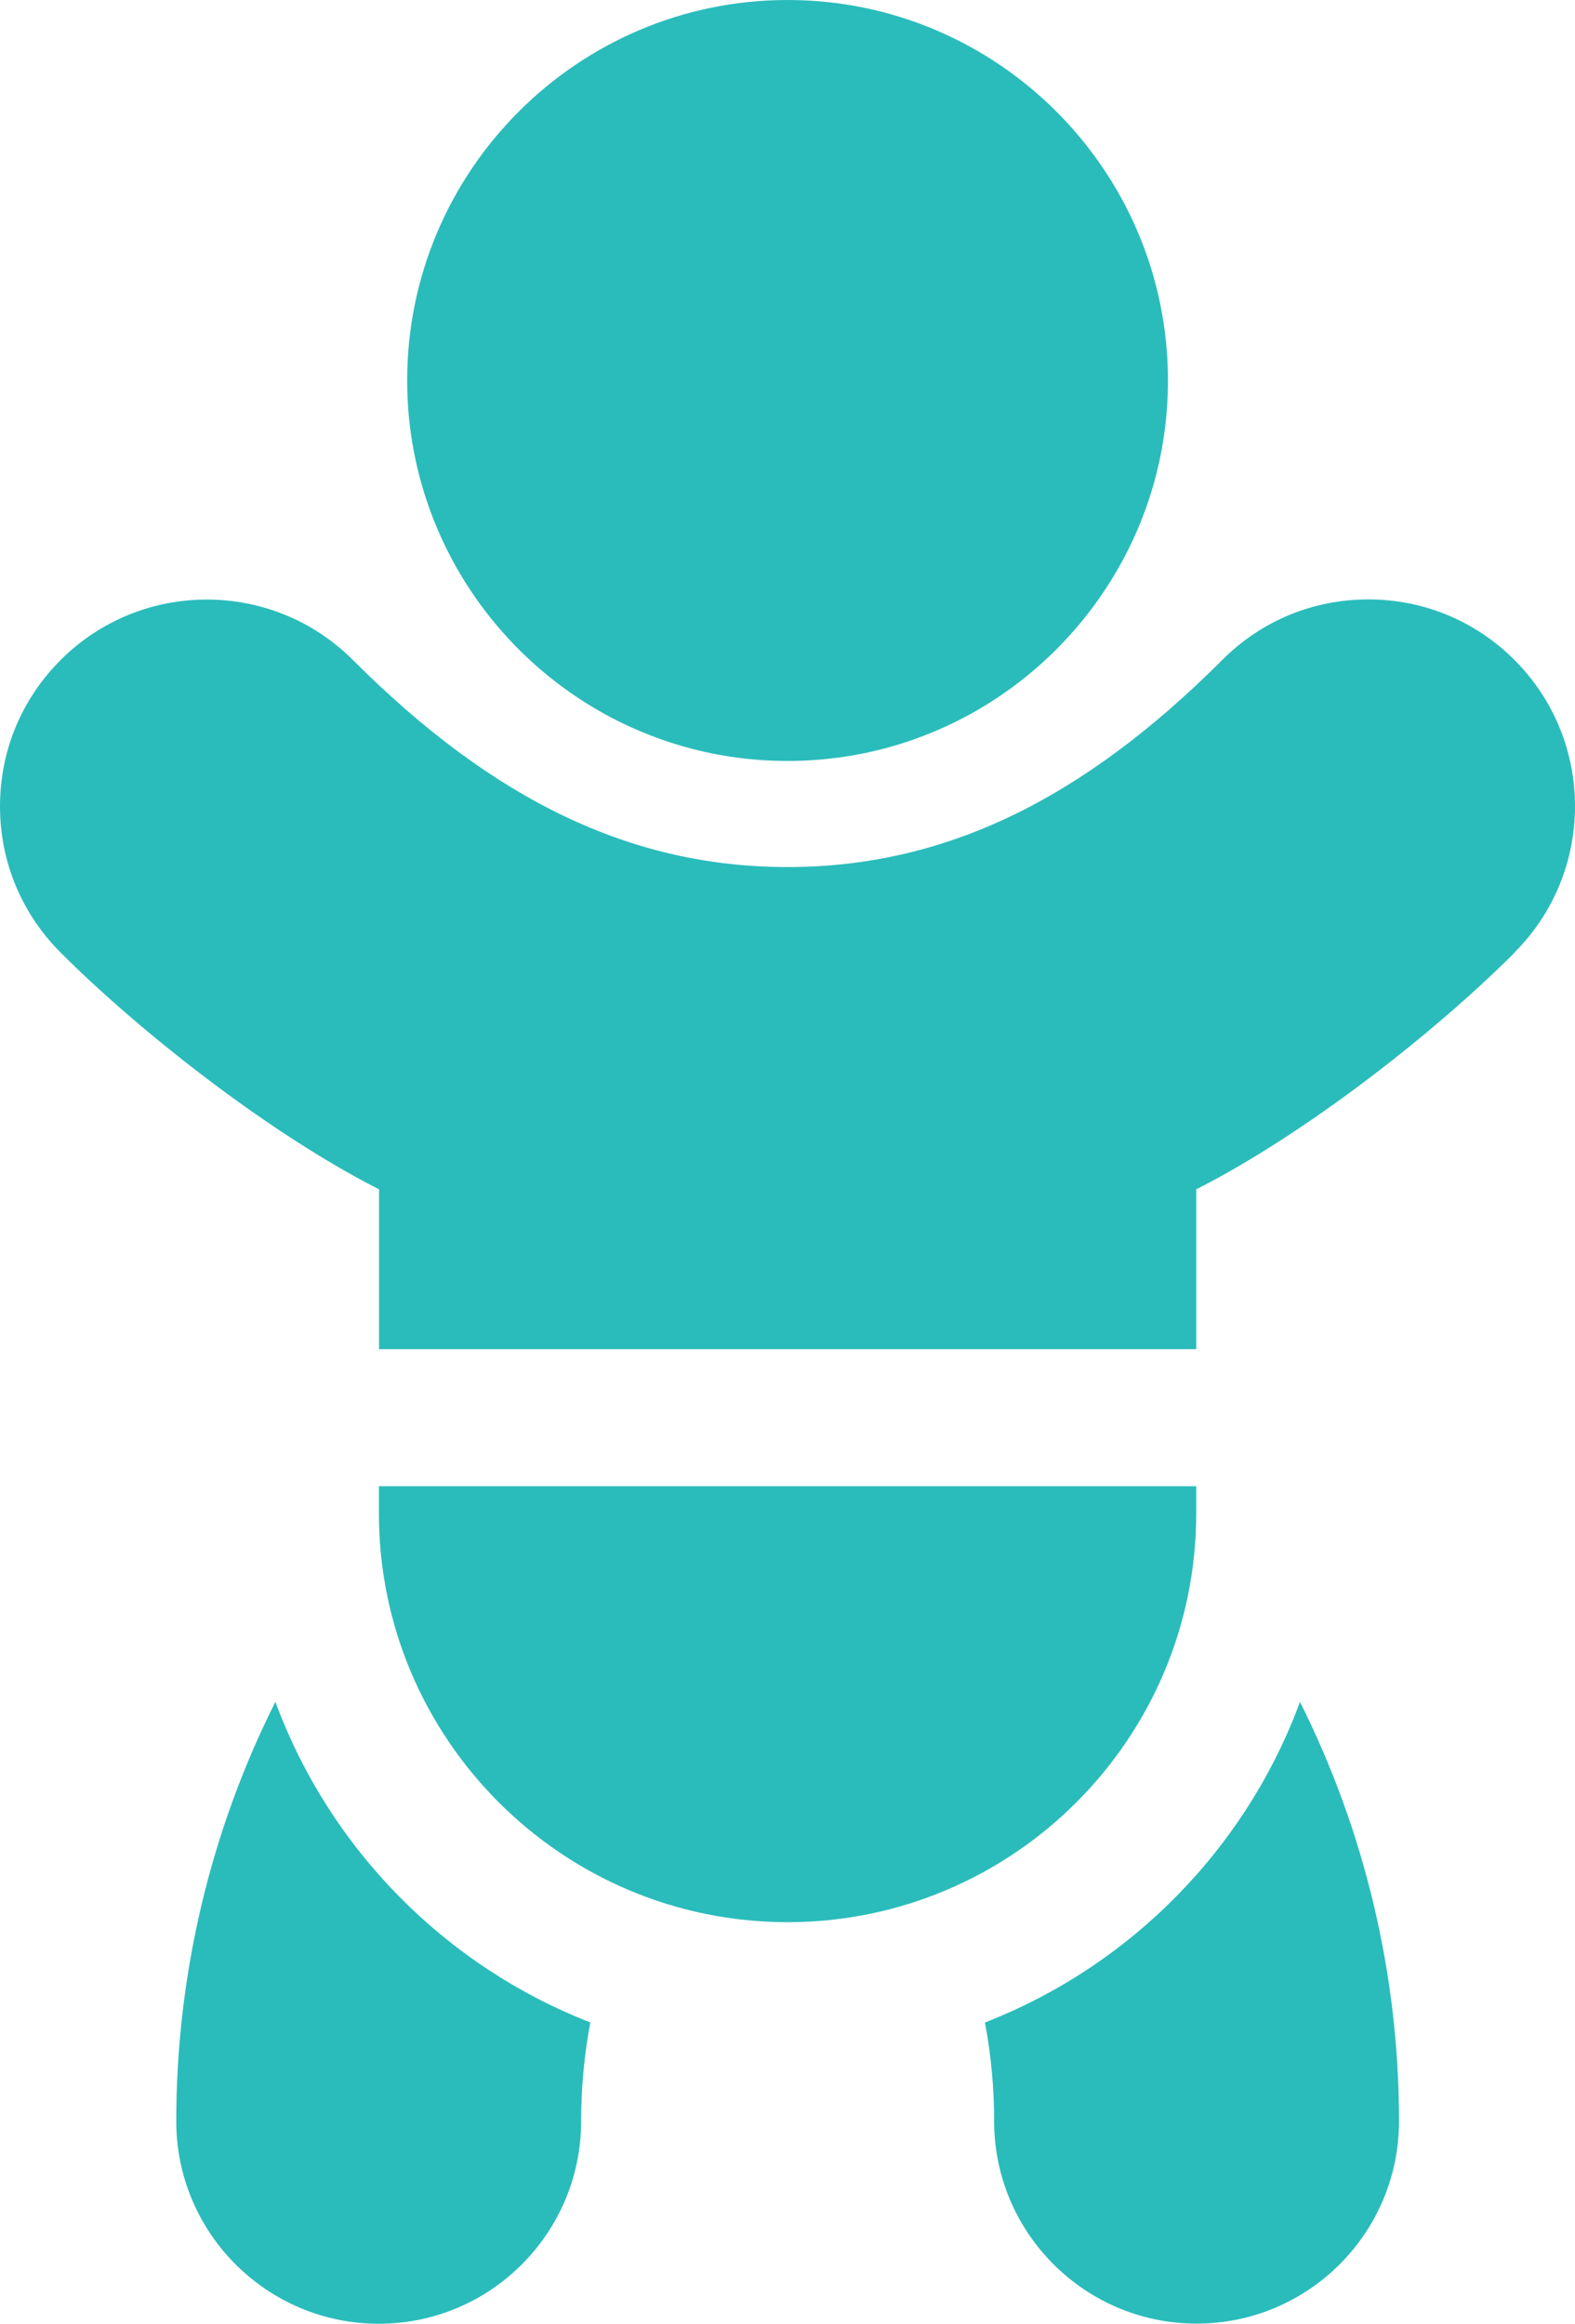
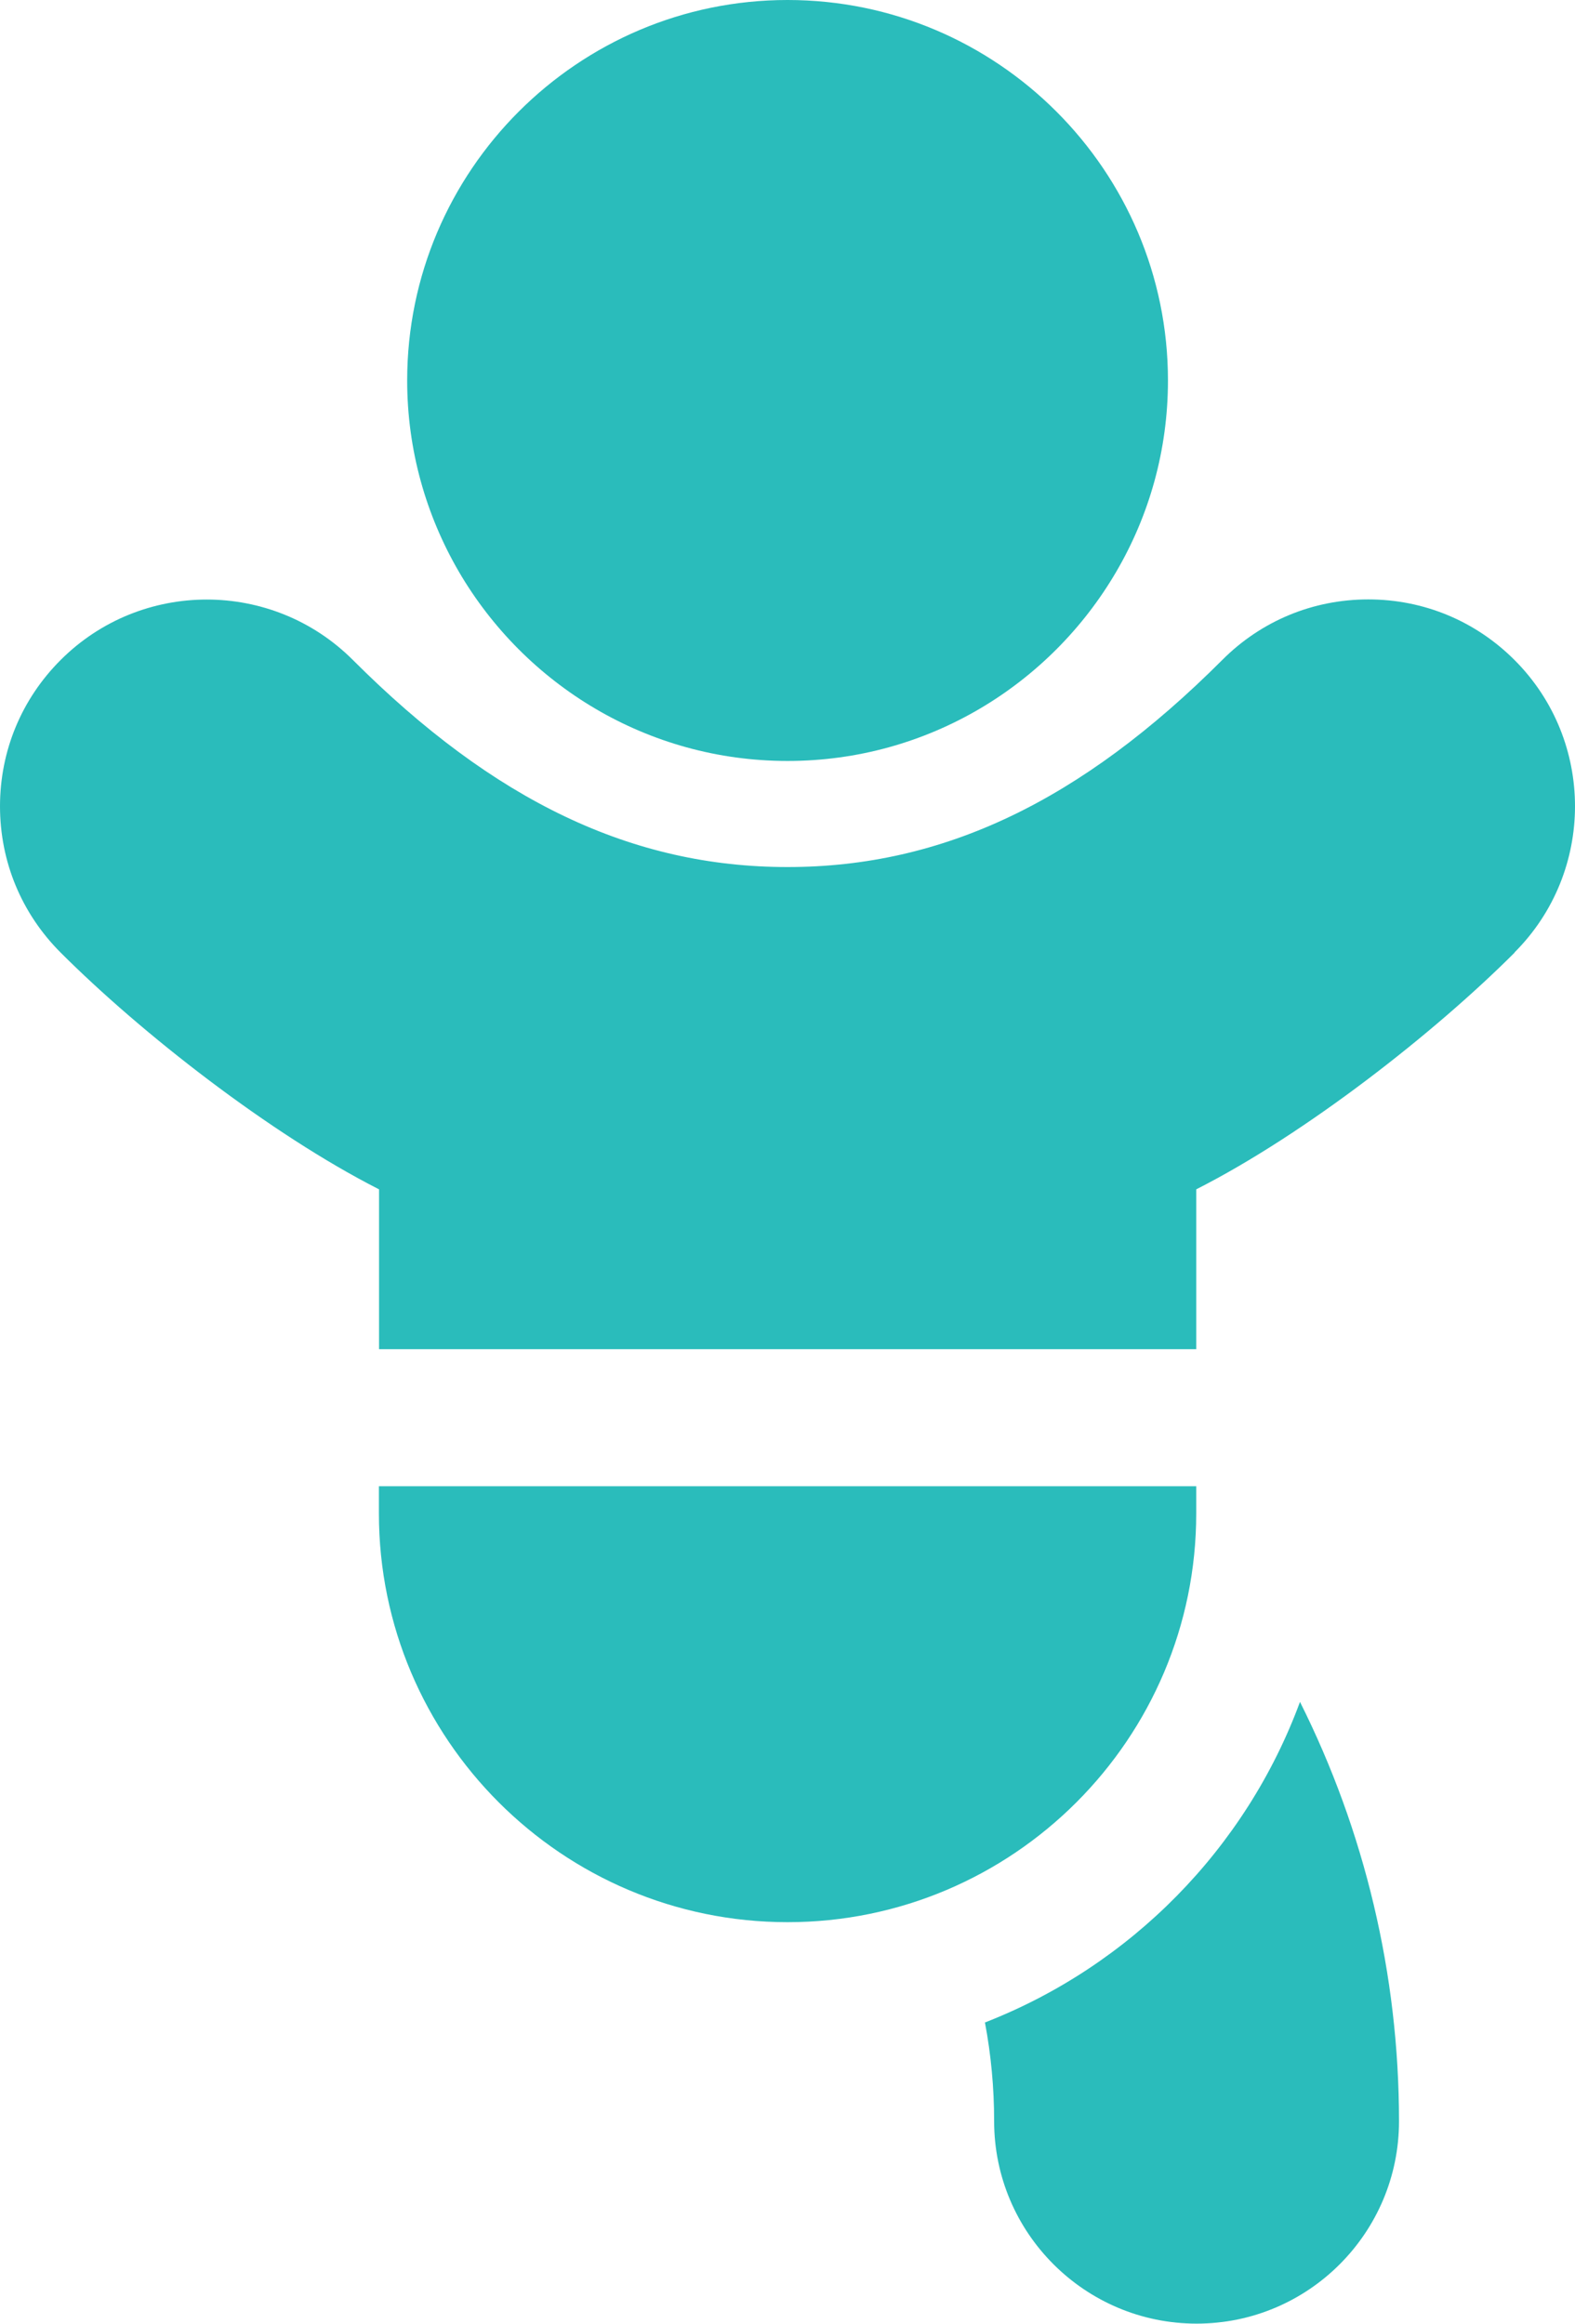
<svg xmlns="http://www.w3.org/2000/svg" viewBox="0 0 116.43 171.74" id="Layer_2">
  <defs>
    <style>.cls-1{fill:#2abcbb;stroke-width:0px;}</style>
  </defs>
  <g id="Layer_1-2">
-     <path d="m20.35,125.79c-4.78,9.53-7.32,20.12-7.32,30.99,0,8.25,6.71,14.96,14.97,14.96s14.96-6.71,14.96-14.97c0-2.48.23-4.92.68-7.3-10.75-4.18-19.28-12.85-23.28-23.69Z" class="cls-1" />
    <path d="m72.81,149.47c.45,2.38.68,4.82.68,7.3,0,8.25,6.71,14.96,14.97,14.96s14.96-6.71,14.96-14.96c0-10.86-2.54-21.45-7.32-30.99-4,10.84-12.53,19.5-23.28,23.69Z" class="cls-1" />
    <path d="m111.96,70.39c5.96-5.96,5.96-15.65,0-21.61-2.89-2.89-6.72-4.48-10.81-4.48s-7.92,1.59-10.8,4.48c-10.44,10.44-20.65,15.3-32.13,15.3s-21.69-4.86-32.13-15.3c-5.96-5.96-15.65-5.96-21.61,0-2.89,2.89-4.48,6.72-4.48,10.81s1.59,7.92,4.48,10.81c5.94,5.94,15.46,13.39,23.54,17.5v11.81h60.41v-11.81c8.08-4.1,17.59-11.55,23.54-17.5Z" class="cls-1" />
    <path d="m28.01,109.84v2.01c0,16.66,13.55,30.21,30.21,30.21s30.21-13.55,30.21-30.21v-2.01H28.01Z" class="cls-1" />
    <path d="m58.22,56.24c10.36,0,19.42-5.63,24.3-13.99,2.43-4.15,3.82-8.98,3.82-14.13,0-15.51-12.62-28.12-28.12-28.12s-28.12,12.62-28.12,28.12c0,5.15,1.4,9.97,3.82,14.13,4.88,8.36,13.94,13.99,24.3,13.99Z" class="cls-1" />
  </g>
</svg>